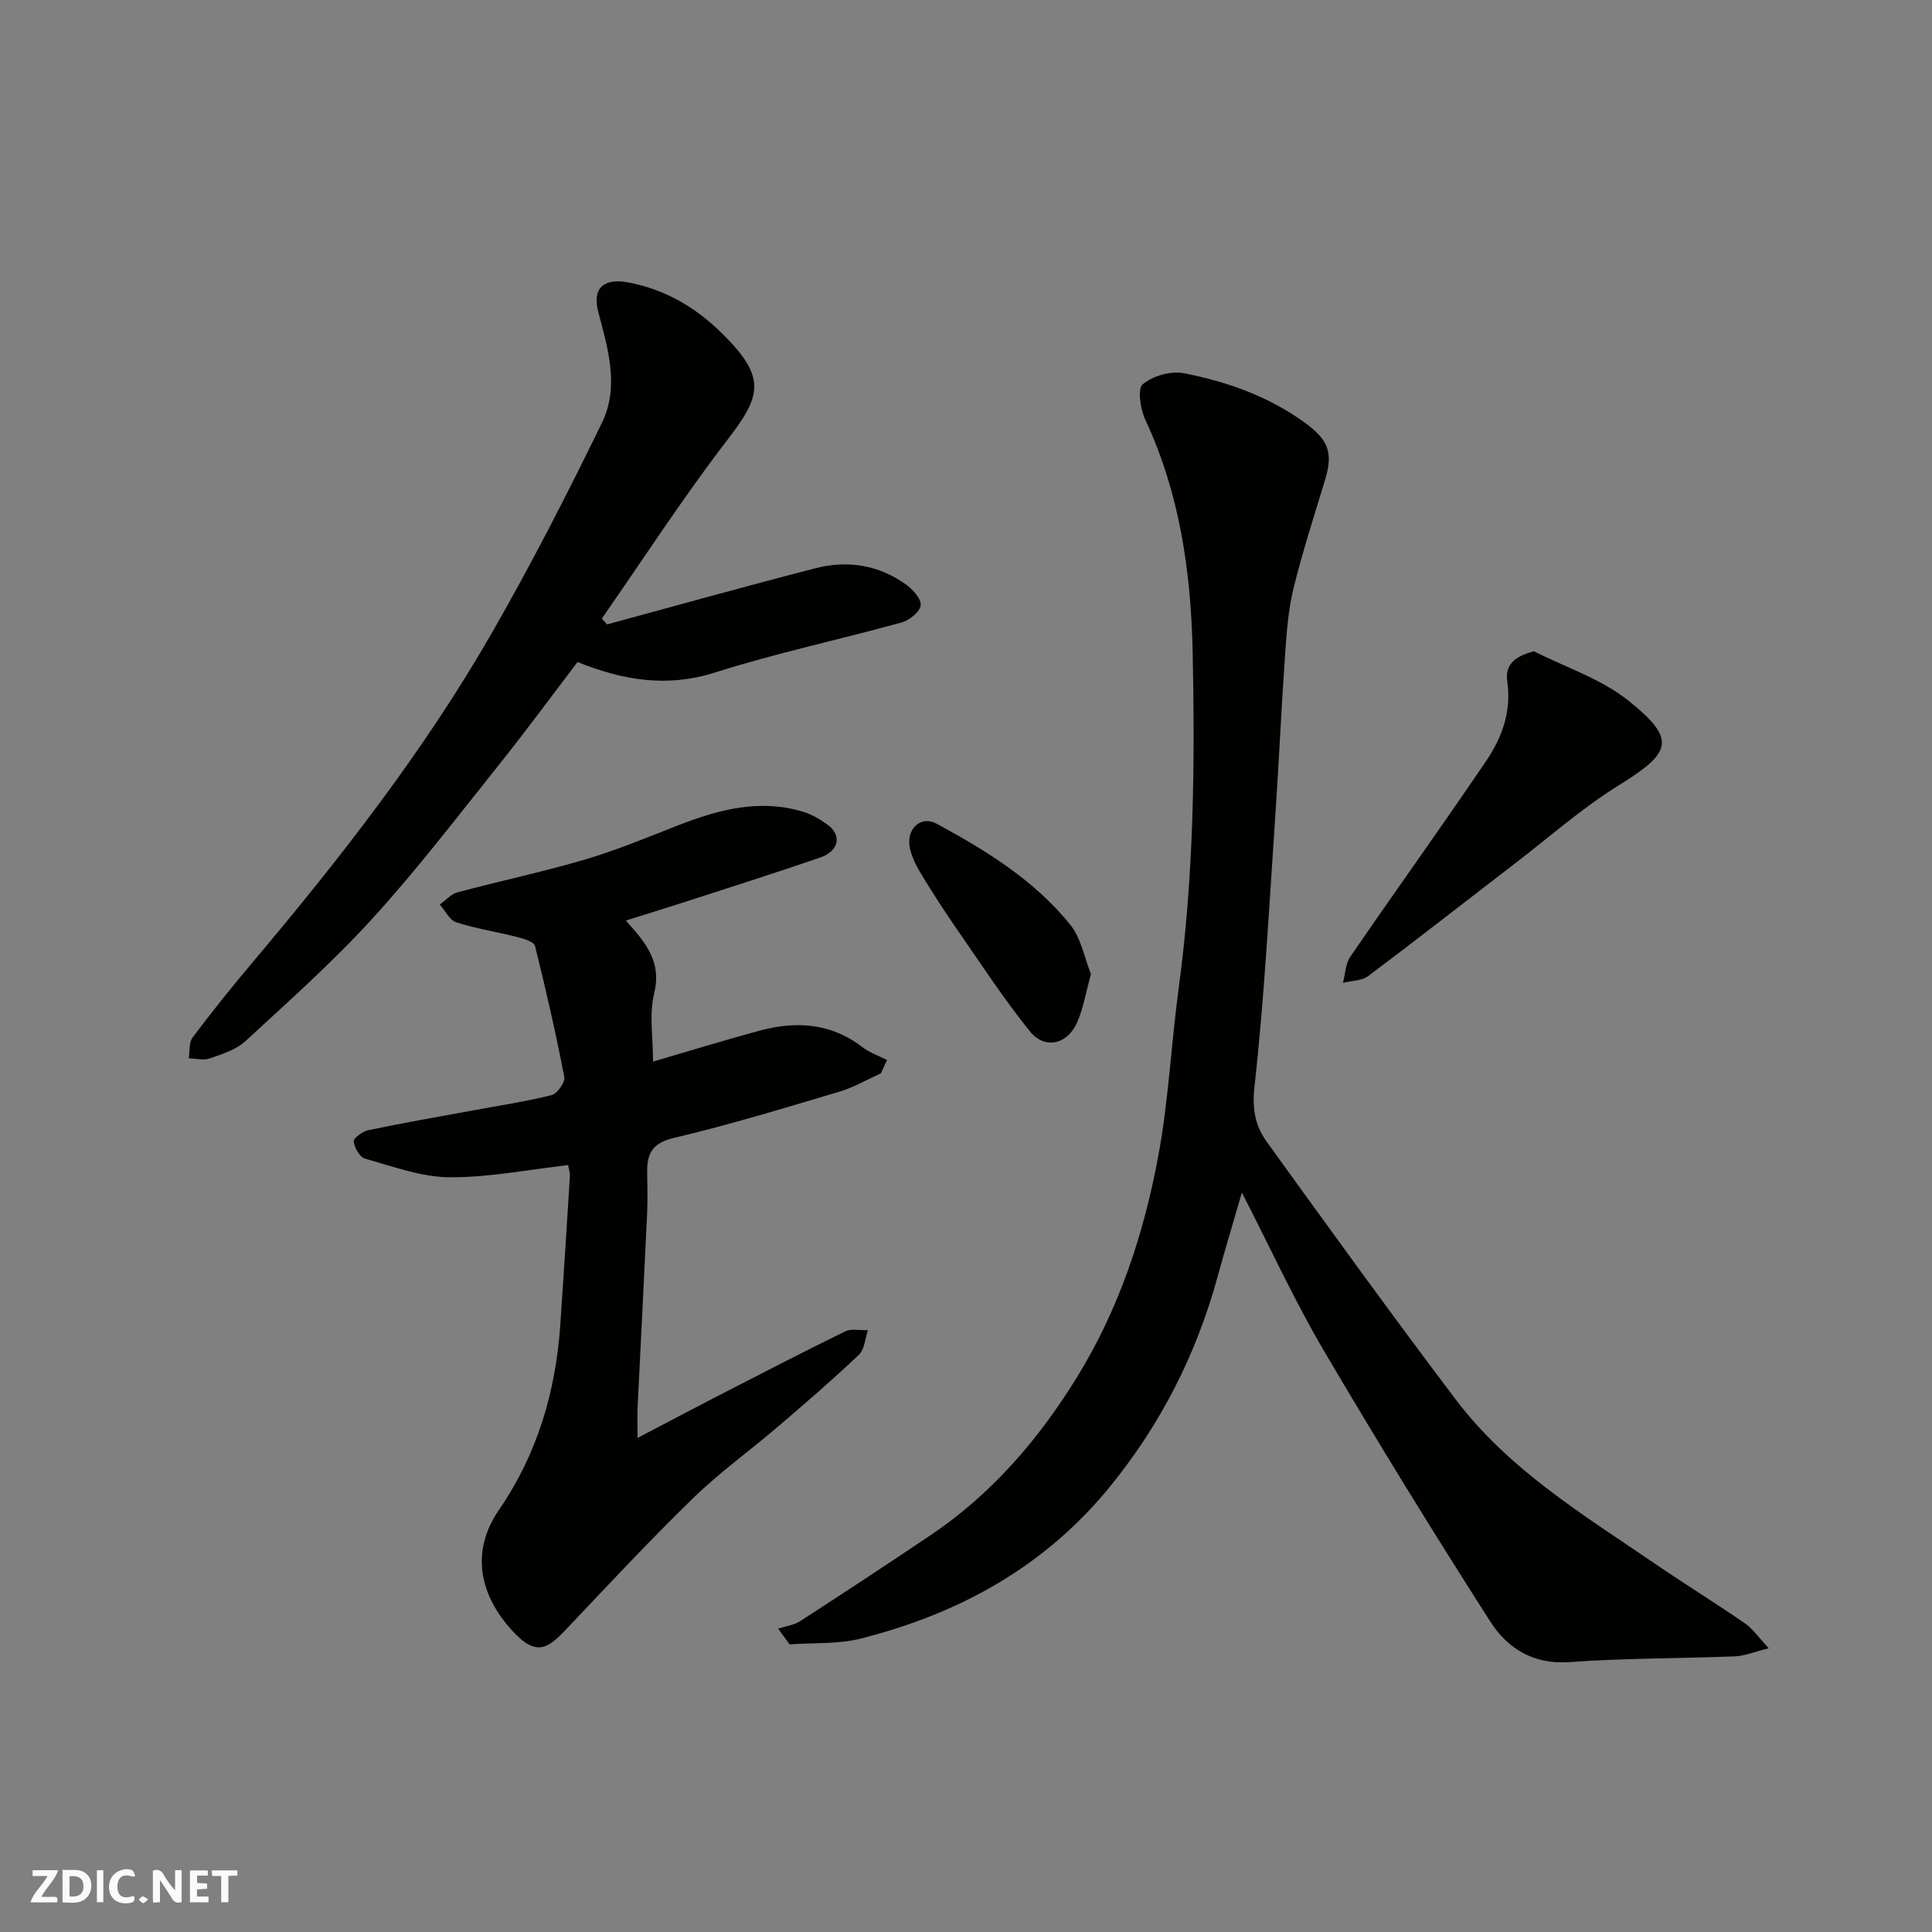
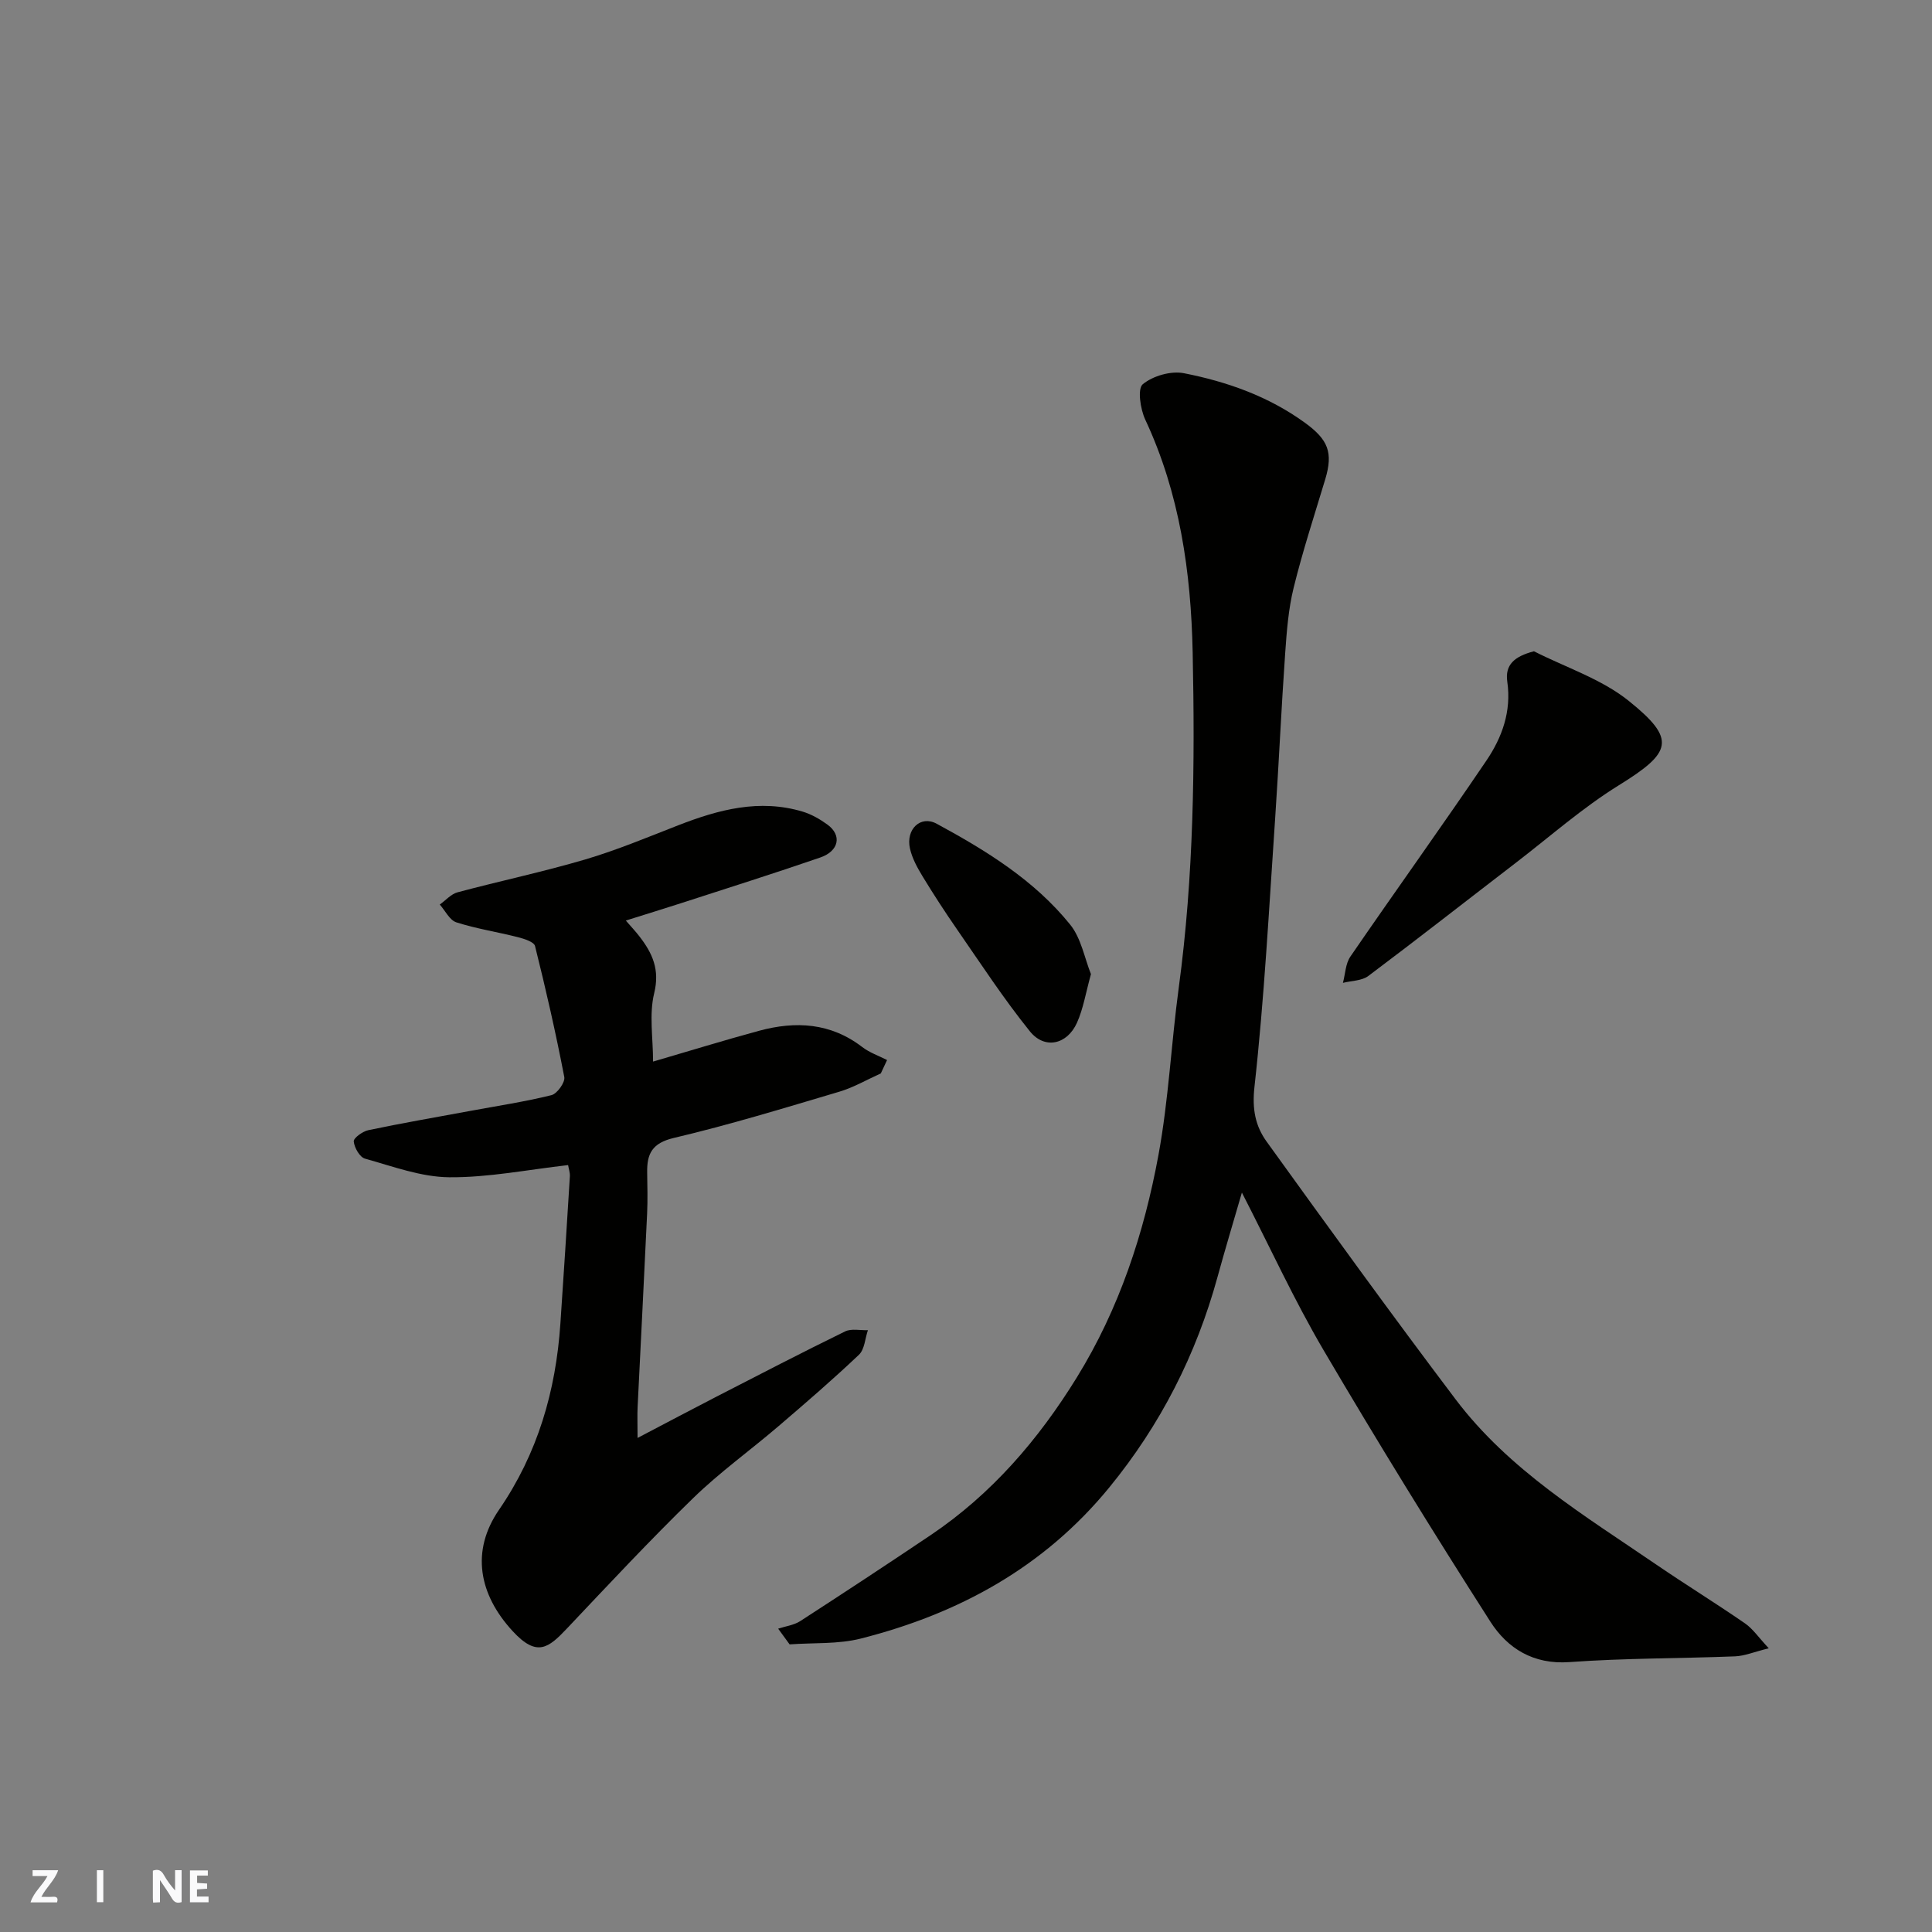
<svg xmlns="http://www.w3.org/2000/svg" enable-background="new 0 0 400 400" viewBox="0 0 400 400">
  <rect x="0" y="0" width="400" height="400" fill="#808080" stroke="none" />
  <g fill="#fafafb">
    <path d="m37.59 393.81c-.92.31-1.52.05-2-.78-.7-1.2-1.52-2.34-2.47-3.78v4.59c-.55.03-.95.05-1.41.07-.03-.37-.06-.64-.06-.91 0-1.91 0-3.81 0-5.7 1.13-.41 1.77-.03 2.29.91.62 1.11 1.38 2.14 2.31 3.19v-4.2h1.35v6.61z" />
-     <path d="m12.94 393.88v-6.75c1.9.19 3.93-.54 5.37 1.29.8 1.01.78 2.88.03 3.97-1.37 1.97-3.4 1.51-5.4 1.49m1.45-1.22c2.04.12 2.92-.58 2.89-2.21-.03-1.51-.98-2.19-2.89-2z" />
    <path d="m11.81 393.87h-5.49c.68-2.18 2.47-3.48 3.51-5.45h-3.08v-1.21h5.29c-.71 2.13-2.44 3.48-3.47 5.51.86 0 1.63.04 2.39-.01.79-.05 1.14.21.85 1.16" />
    <path d="m39.33 393.86v-6.61h3.7v1.07h-2.22v1.52c.68.04 1.34.09 2.07.13v1.07c-.72.05-1.38.09-2.1.14v1.48h2.4v1.19h-3.85z" />
-     <path d="m27.71 388.56c-1.15-.3-2.46-.61-3.1.64-.37.73-.41 1.93-.06 2.67.63 1.35 1.99.93 3.17.68.35.94-.01 1.32-.93 1.46-1.62.25-3.05-.27-3.76-1.48-.73-1.24-.6-3.03.31-4.17.88-1.11 2.71-1.7 4-1.16.32.13.44.74.65 1.12-.1.08-.19.16-.28.24" />
-     <path d="m49.15 387.24v1.07c-.59.02-1.17.05-1.87.08v5.44h-1.48v-5.44h-1.85c-.05-.4-.08-.73-.13-1.15z" />
    <path d="m20.06 387.21h1.33v6.62h-1.33z" />
-     <path d="m30.68 393.25c-.49.38-.8.79-1.05.76-.32-.05-.6-.45-.9-.7.26-.24.51-.64.8-.67.29-.04.62.3 1.15.61" />
  </g>
  <path d="m161.11 337.2c1.53-.51 3.25-.72 4.56-1.56 9.04-5.85 18.03-11.77 26.97-17.78 12.66-8.51 22.37-19.81 30.32-32.7 8.76-14.19 13.9-29.82 16.89-46.05 2.1-11.42 2.64-23.11 4.2-34.64 3.12-23.06 3.36-46.23 2.88-69.41-.35-16.59-2.66-32.88-9.82-48.19-1.02-2.18-1.64-6.39-.51-7.32 2.1-1.73 5.83-2.81 8.52-2.28 8.95 1.76 17.53 4.79 25.07 10.27 4.78 3.48 5.86 6.12 4.19 11.68-2.25 7.47-4.68 14.89-6.54 22.45-1.09 4.42-1.44 9.05-1.76 13.61-.8 11.36-1.3 22.74-2.07 34.1-1.27 18.58-2.24 37.19-4.29 55.68-.51 4.59.2 8.07 2.51 11.28 12.9 17.89 25.83 35.77 39.13 53.37 11.08 14.67 26.69 24.06 41.57 34.23 6.06 4.14 12.31 7.99 18.35 12.16 1.63 1.13 2.82 2.91 4.92 5.16-3.06.76-5 1.59-6.98 1.67-11.43.45-22.89.36-34.29 1.19-7.49.54-12.83-2.86-16.35-8.35-11.86-18.53-23.41-37.28-34.56-56.25-6.1-10.39-11.13-21.4-16.9-32.61-1.76 6.07-3.48 11.76-5.05 17.49-4.42 16.1-11.8 30.6-22.42 43.58-13.52 16.51-31.13 26.11-51.4 31.26-4.72 1.2-9.84.85-14.77 1.21-.81-1.09-1.59-2.17-2.37-3.25z" fill="#010100" />
  <path d="m117.62 241.22c-8.36.94-16.49 2.59-24.6 2.52-5.84-.05-11.7-2.25-17.46-3.86-1.08-.3-2.2-2.27-2.32-3.56-.06-.71 1.84-2.08 3.02-2.33 7.01-1.47 14.07-2.69 21.11-3.99 5.61-1.04 11.27-1.89 16.8-3.26 1.18-.29 2.87-2.66 2.66-3.75-1.75-9.1-3.81-18.14-6.06-27.13-.22-.86-2.26-1.5-3.55-1.83-4.24-1.08-8.59-1.74-12.74-3.07-1.39-.45-2.3-2.41-3.43-3.68 1.22-.87 2.33-2.18 3.69-2.54 8.79-2.35 17.71-4.23 26.43-6.8 6.53-1.93 12.86-4.58 19.22-7.06 8.37-3.26 16.83-5.53 25.8-2.84 1.82.55 3.58 1.56 5.13 2.69 3.02 2.2 2.4 5.47-1.5 6.81-9.54 3.29-19.17 6.32-28.77 9.44-3.65 1.18-7.32 2.3-11.48 3.61 1.19 1.37 2.07 2.3 2.84 3.31 2.68 3.47 4.23 6.86 3.03 11.74-1.07 4.38-.23 9.24-.23 14.15 7.41-2.16 14.65-4.4 21.96-6.38 7.56-2.05 14.81-1.66 21.35 3.37 1.51 1.16 3.42 1.81 5.14 2.69-.43.92-.86 1.84-1.3 2.77-2.85 1.28-5.6 2.89-8.57 3.78-11.38 3.38-22.75 6.86-34.29 9.58-4.49 1.06-5.57 3.27-5.51 7.13.04 2.83.12 5.67-.01 8.5-.62 13.37-1.32 26.74-1.97 40.11-.08 1.59-.01 3.18-.01 6.37 6.24-3.27 11.27-5.94 16.34-8.55 8.85-4.55 17.68-9.13 26.62-13.5 1.31-.64 3.14-.2 4.73-.26-.59 1.72-.68 3.97-1.85 5.08-5.37 5.1-11 9.95-16.63 14.77-5.86 5.02-12.18 9.55-17.69 14.91-8.97 8.72-17.52 17.89-26.12 26.98-3.84 4.06-6.22 6.04-11.26.57-7.04-7.64-8.67-16.6-2.84-25.1 8.04-11.71 11.77-24.61 12.72-38.53.7-10.2 1.34-20.4 1.97-30.6.03-.76-.26-1.55-.37-2.26z" fill="#010100" />
-   <path d="m125.68 129.28c14.38-3.9 28.74-7.92 43.17-11.64 6.61-1.7 13.04-.69 18.68 3.34 1.43 1.02 3.25 3.01 3.09 4.35-.16 1.36-2.36 3.11-3.97 3.55-12.86 3.55-25.95 6.33-38.64 10.36-9.93 3.15-18.97 1.62-28.44-2.17-5.43 7.12-10.83 14.48-16.53 21.6-8.5 10.63-16.79 21.48-25.95 31.52-8.19 8.99-17.34 17.13-26.29 25.38-1.93 1.78-4.81 2.67-7.38 3.57-1.28.45-2.88.01-4.34-.03.24-1.46.01-3.27.8-4.32 3.94-5.24 8.04-10.36 12.27-15.37 18.25-21.67 35.69-43.95 49.8-68.58 8.11-14.15 15.57-28.7 22.7-43.36 3.59-7.39 1.24-15.25-.77-22.83-1.32-4.98 1.08-7.12 6.16-6.18 7.7 1.43 14.04 5.21 19.49 10.59 9.44 9.31 7.96 13.05.83 22.33-9.09 11.84-17.21 24.41-25.75 36.67.35.41.71.81 1.07 1.22z" fill="#010100" />
  <path d="m317.59 134.84c6.61 3.36 14 5.74 19.65 10.29 9.92 7.98 8.89 10.66-2.09 17.46-7.46 4.62-14.14 10.52-21.13 15.9-10.24 7.86-20.4 15.83-30.73 23.58-1.35 1.01-3.48.97-5.25 1.42.49-1.83.53-3.97 1.54-5.44 9.32-13.58 18.94-26.95 28.17-40.59 3.24-4.78 5.2-10.19 4.32-16.3-.51-3.49 1.41-5.25 5.52-6.32z" fill="#010100" />
  <path d="m225.87 201.68c-1.08 3.9-1.59 7.16-2.89 10.06-2.04 4.54-6.68 5.59-9.75 1.79-5.41-6.71-10.14-13.97-15.06-21.07-2.5-3.61-4.9-7.3-7.18-11.05-1.08-1.78-2.14-3.72-2.59-5.72-.9-4 2.19-6.95 5.52-5.15 10.25 5.55 20.22 11.69 27.64 20.88 2.29 2.83 2.98 6.95 4.31 10.26z" fill="#010100" />
</svg>